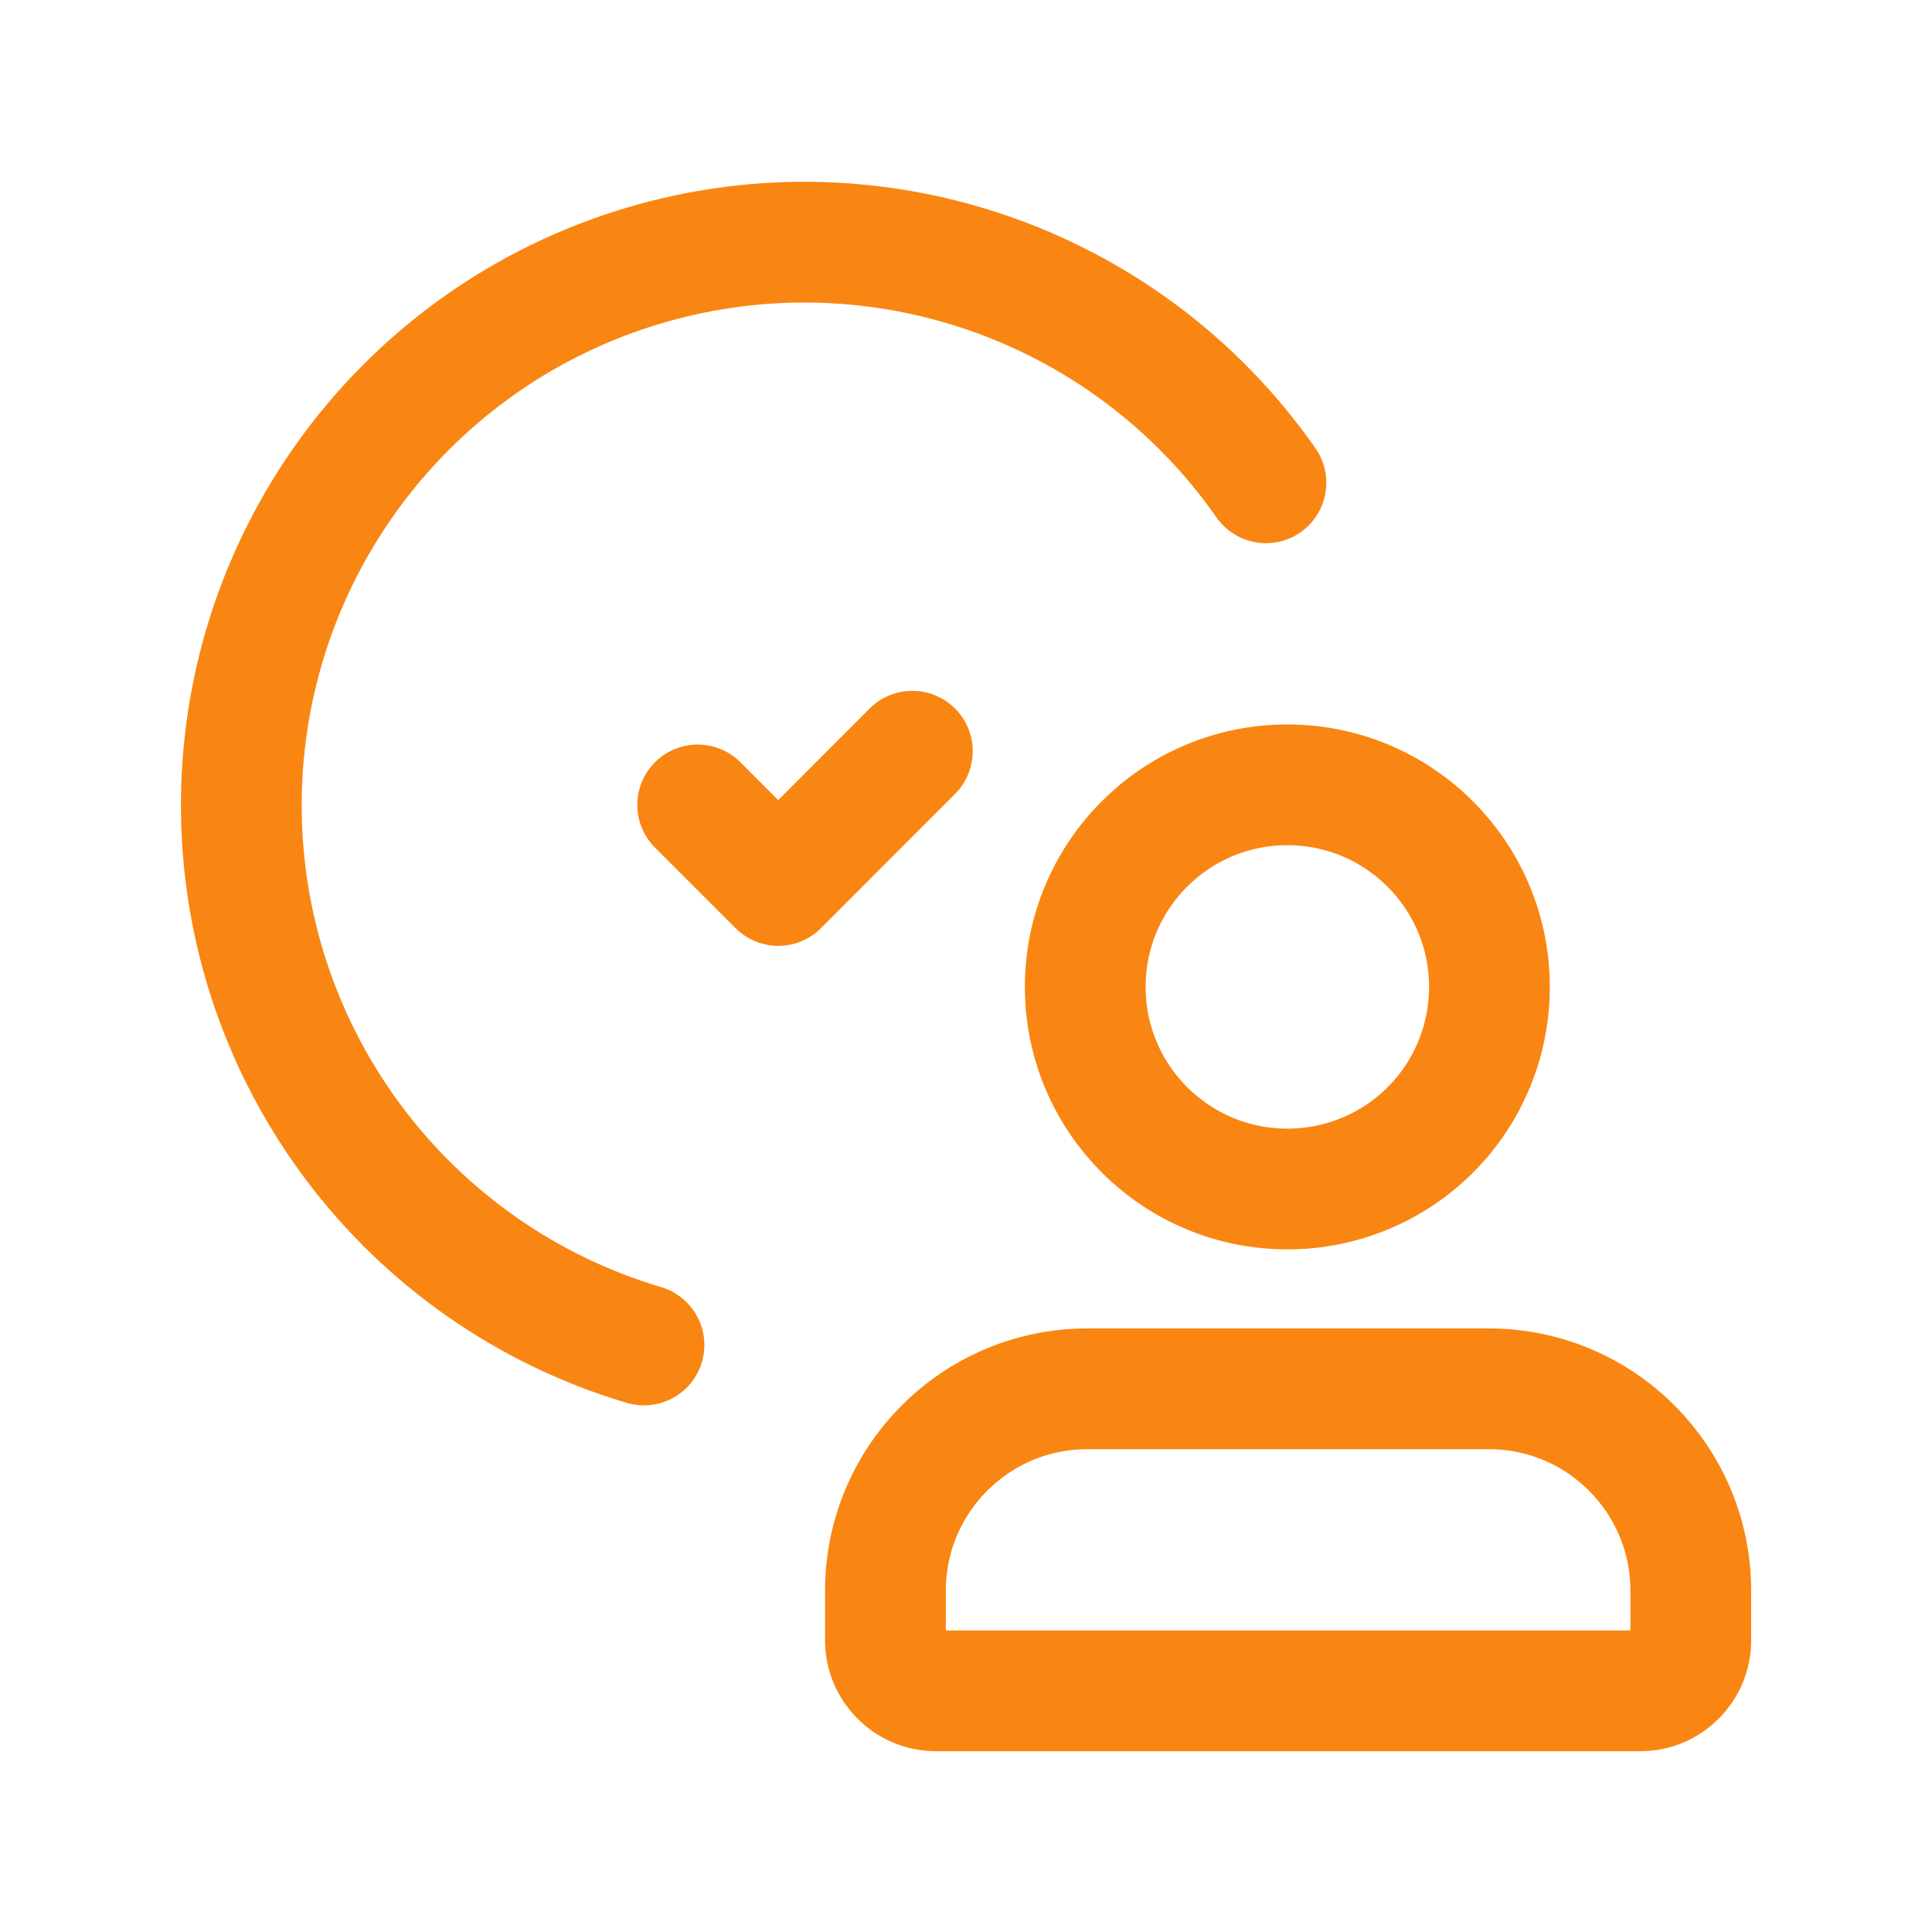
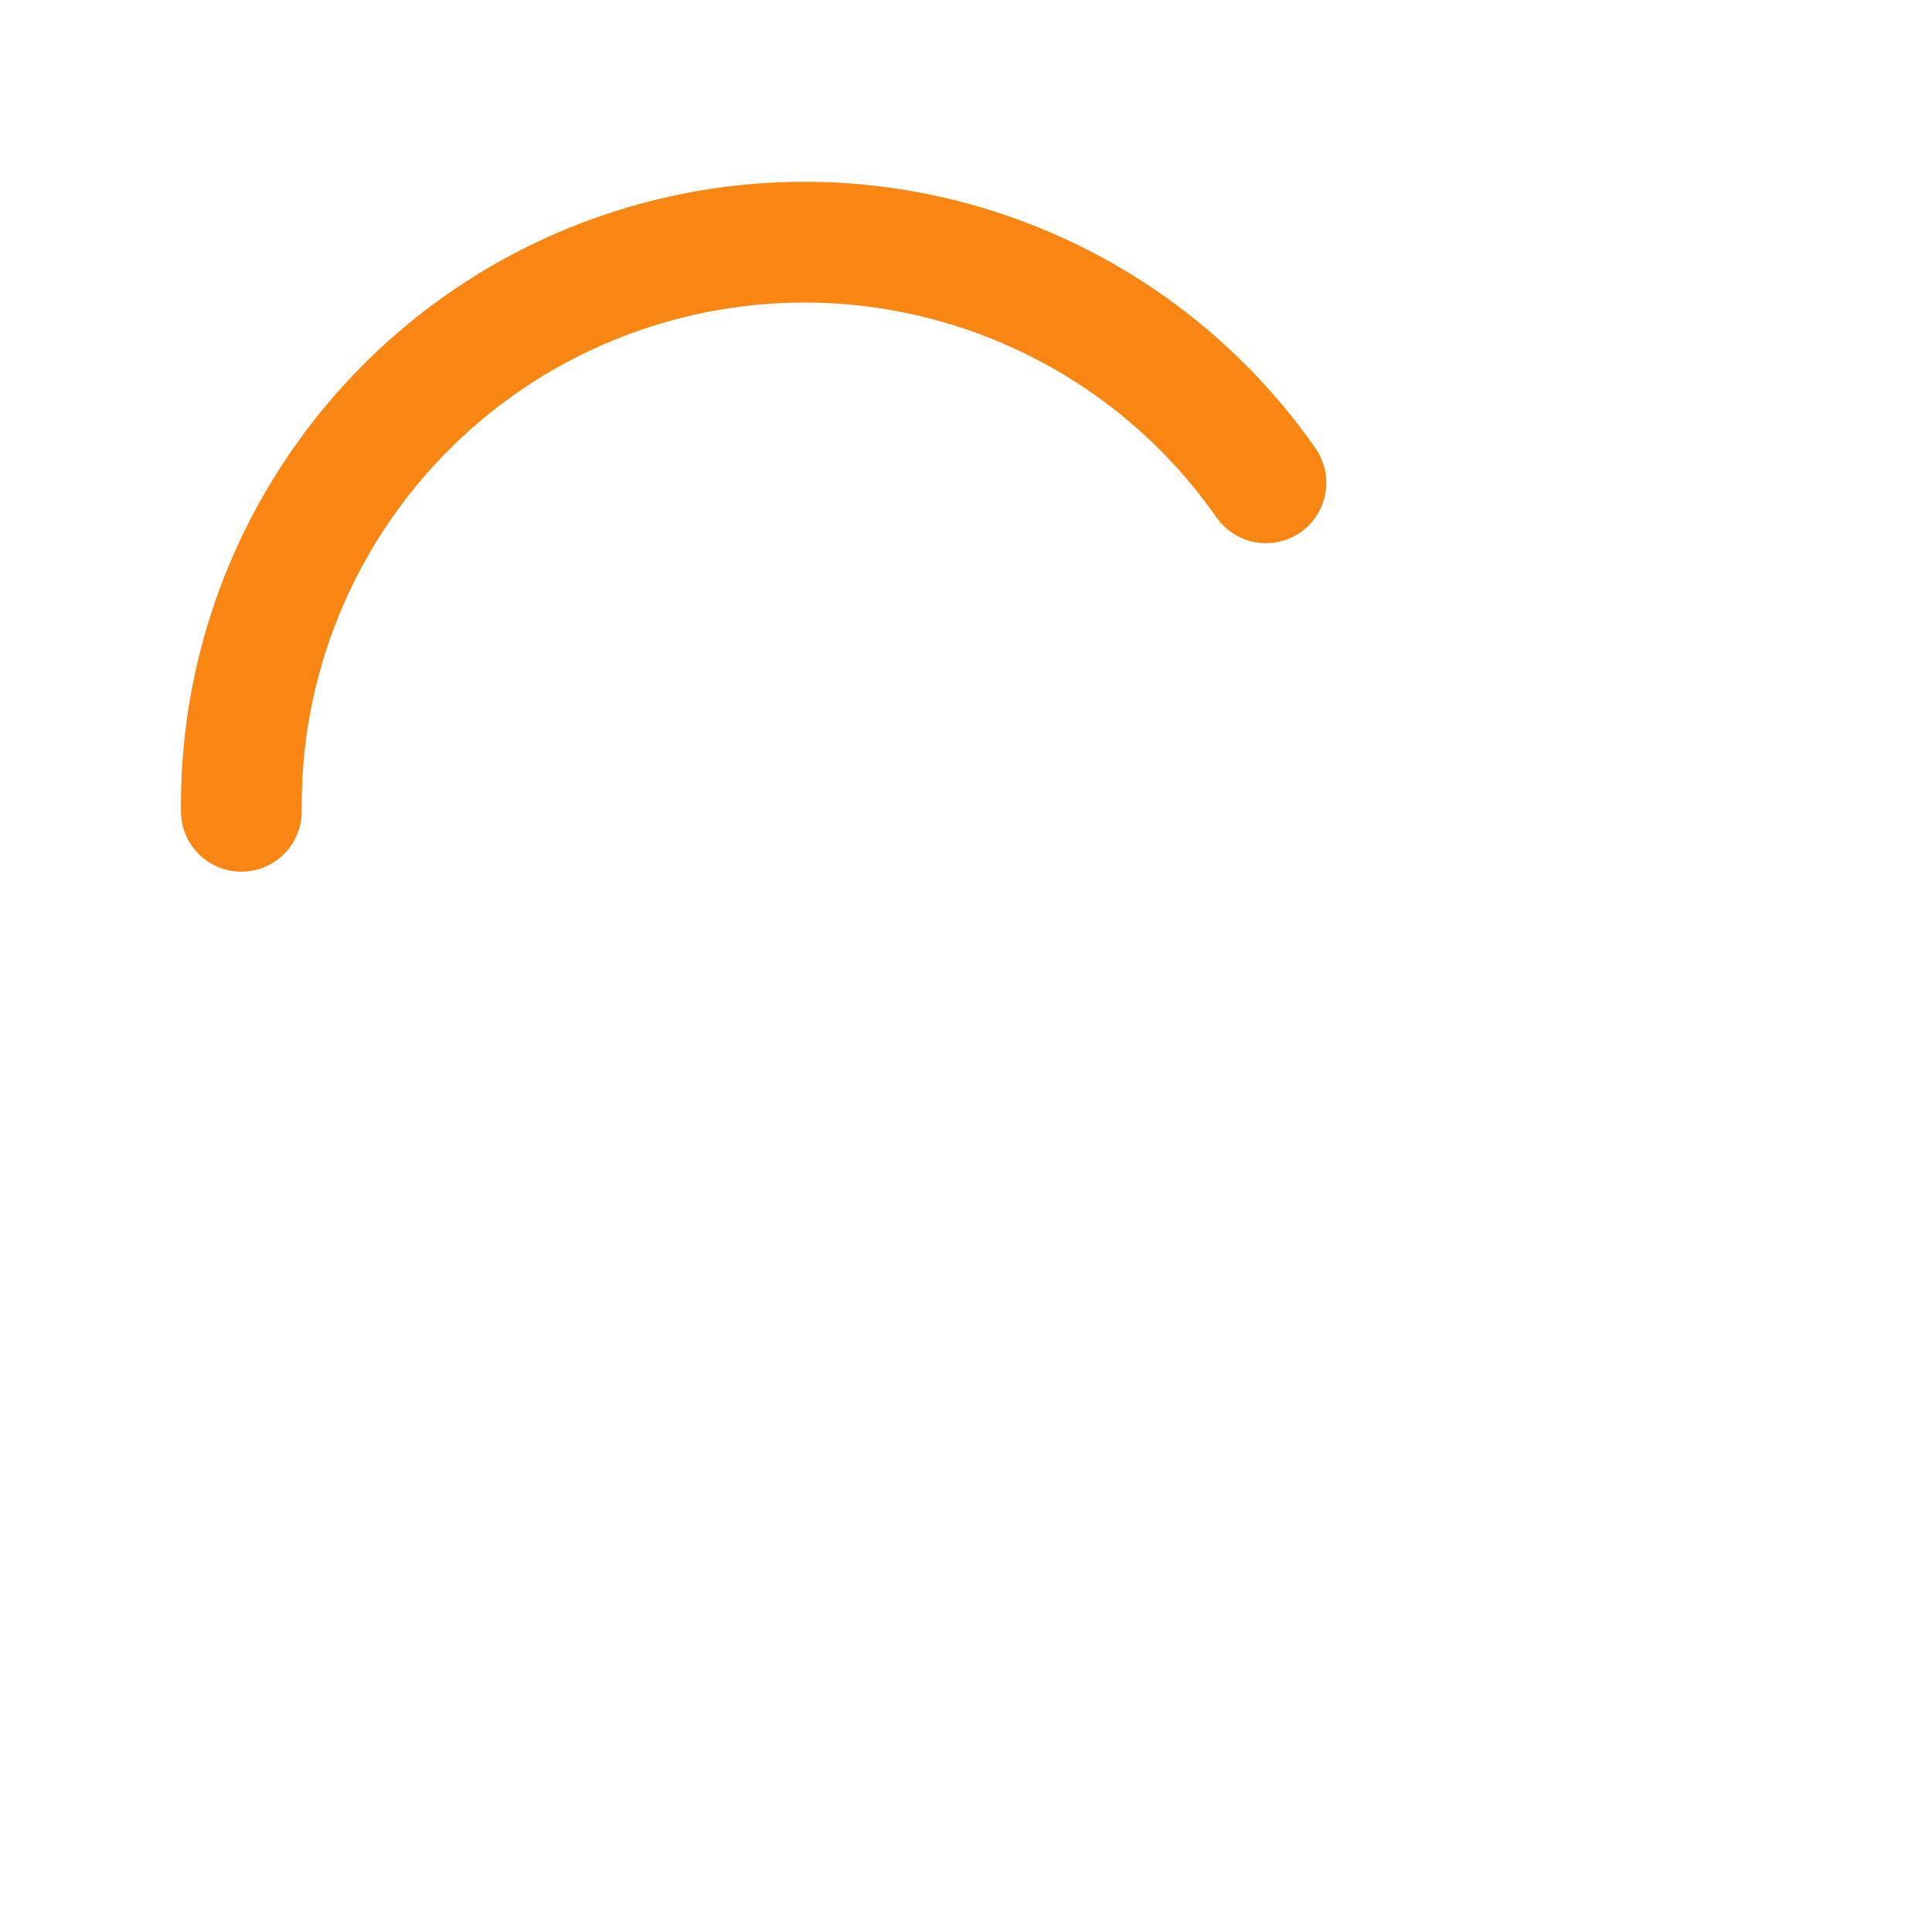
<svg xmlns="http://www.w3.org/2000/svg" width="40" height="40" viewBox="0 0 40 40" fill="none">
-   <path fill-rule="evenodd" clip-rule="evenodd" d="M26.669 24.617C24.358 24.626 22.478 22.759 22.469 20.449C22.46 18.138 24.326 16.257 26.637 16.249C28.948 16.24 30.828 18.106 30.837 20.417C30.843 21.527 30.407 22.594 29.625 23.382C28.843 24.17 27.779 24.614 26.669 24.617V24.617Z" stroke="#F98612" stroke-width="2.5" stroke-linecap="round" stroke-linejoin="round" />
-   <path fill-rule="evenodd" clip-rule="evenodd" d="M33.964 35.007H19.374C18.799 35.005 18.334 34.539 18.332 33.964V32.922C18.339 30.623 20.201 28.761 22.5 28.754H30.837C33.137 28.761 34.999 30.623 35.006 32.922V33.964C35.004 34.539 34.538 35.005 33.964 35.007V35.007Z" stroke="#F98612" stroke-width="2.5" stroke-linecap="round" stroke-linejoin="round" />
-   <path d="M26.21 9.996C23.282 5.804 17.964 4.01 13.095 5.571C8.226 7.132 4.942 11.684 4.997 16.797C5.051 21.91 8.432 26.39 13.333 27.847" stroke="#F98612" stroke-width="2.5" stroke-linecap="round" stroke-linejoin="round" />
-   <path d="M18.889 15.553L16.113 18.333L14.445 16.665" stroke="#F98612" stroke-width="2.5" stroke-linecap="round" stroke-linejoin="round" />
+   <path d="M26.21 9.996C23.282 5.804 17.964 4.01 13.095 5.571C8.226 7.132 4.942 11.684 4.997 16.797" stroke="#F98612" stroke-width="2.5" stroke-linecap="round" stroke-linejoin="round" />
</svg>